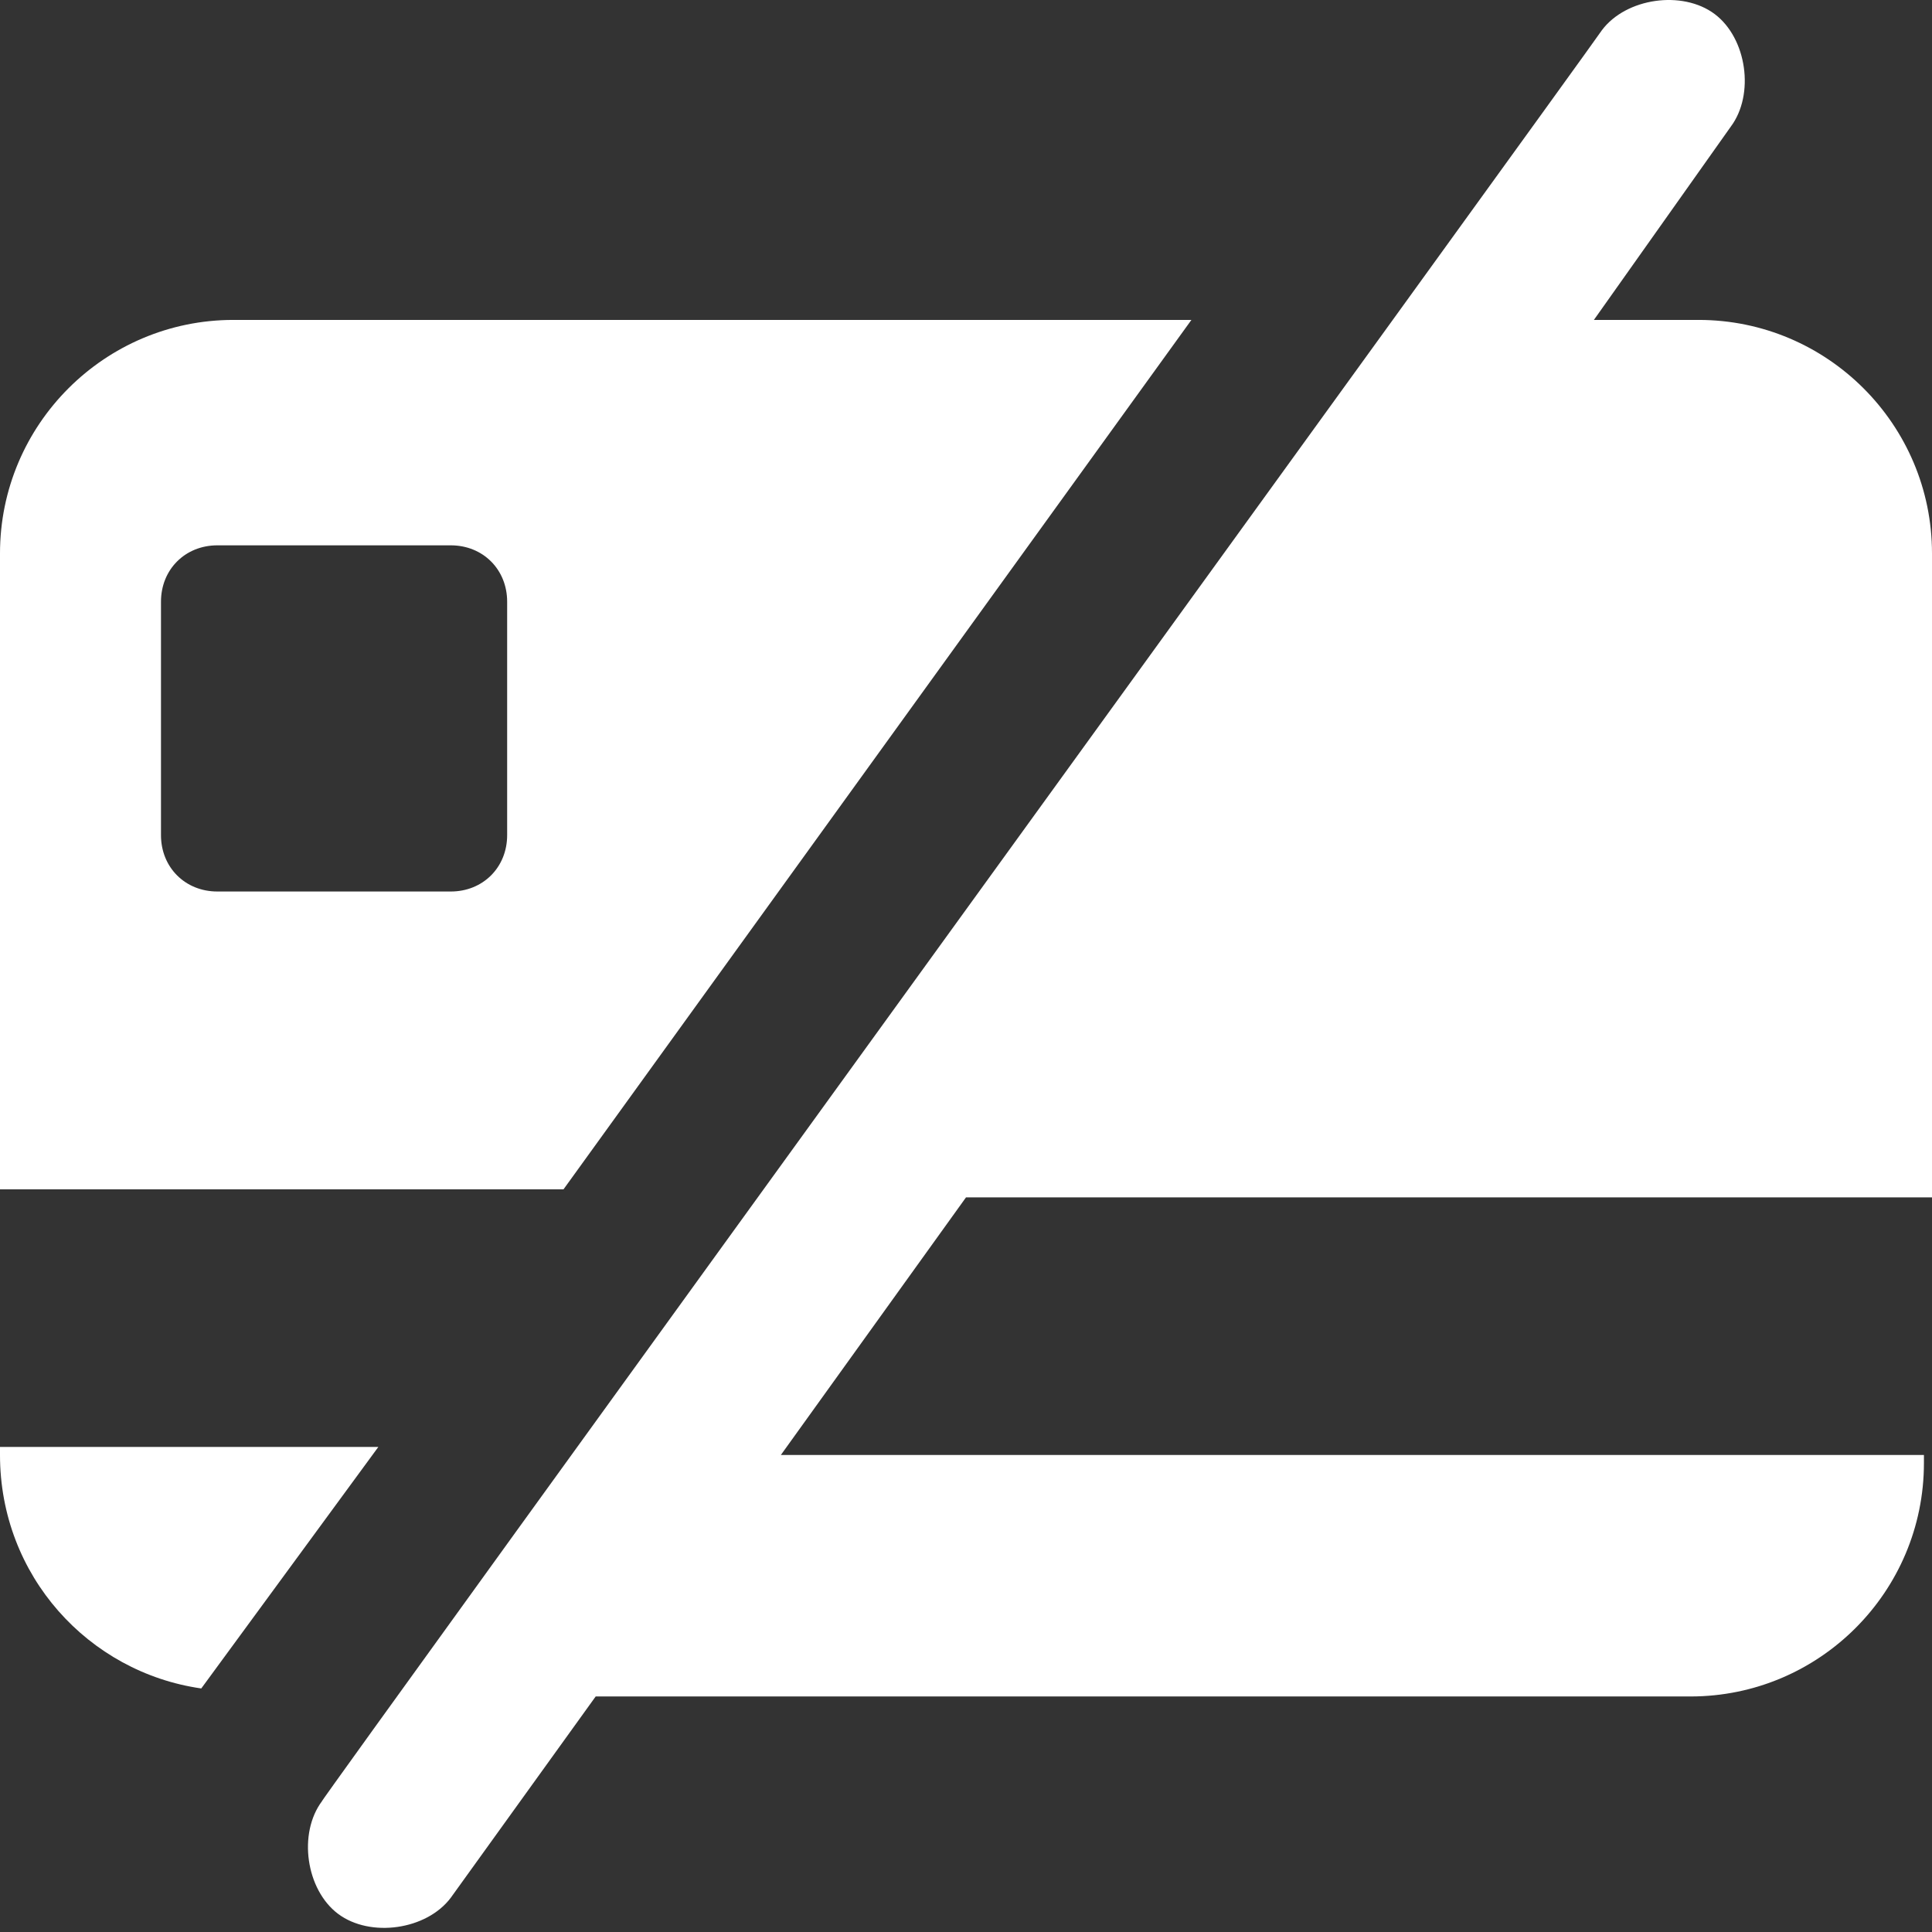
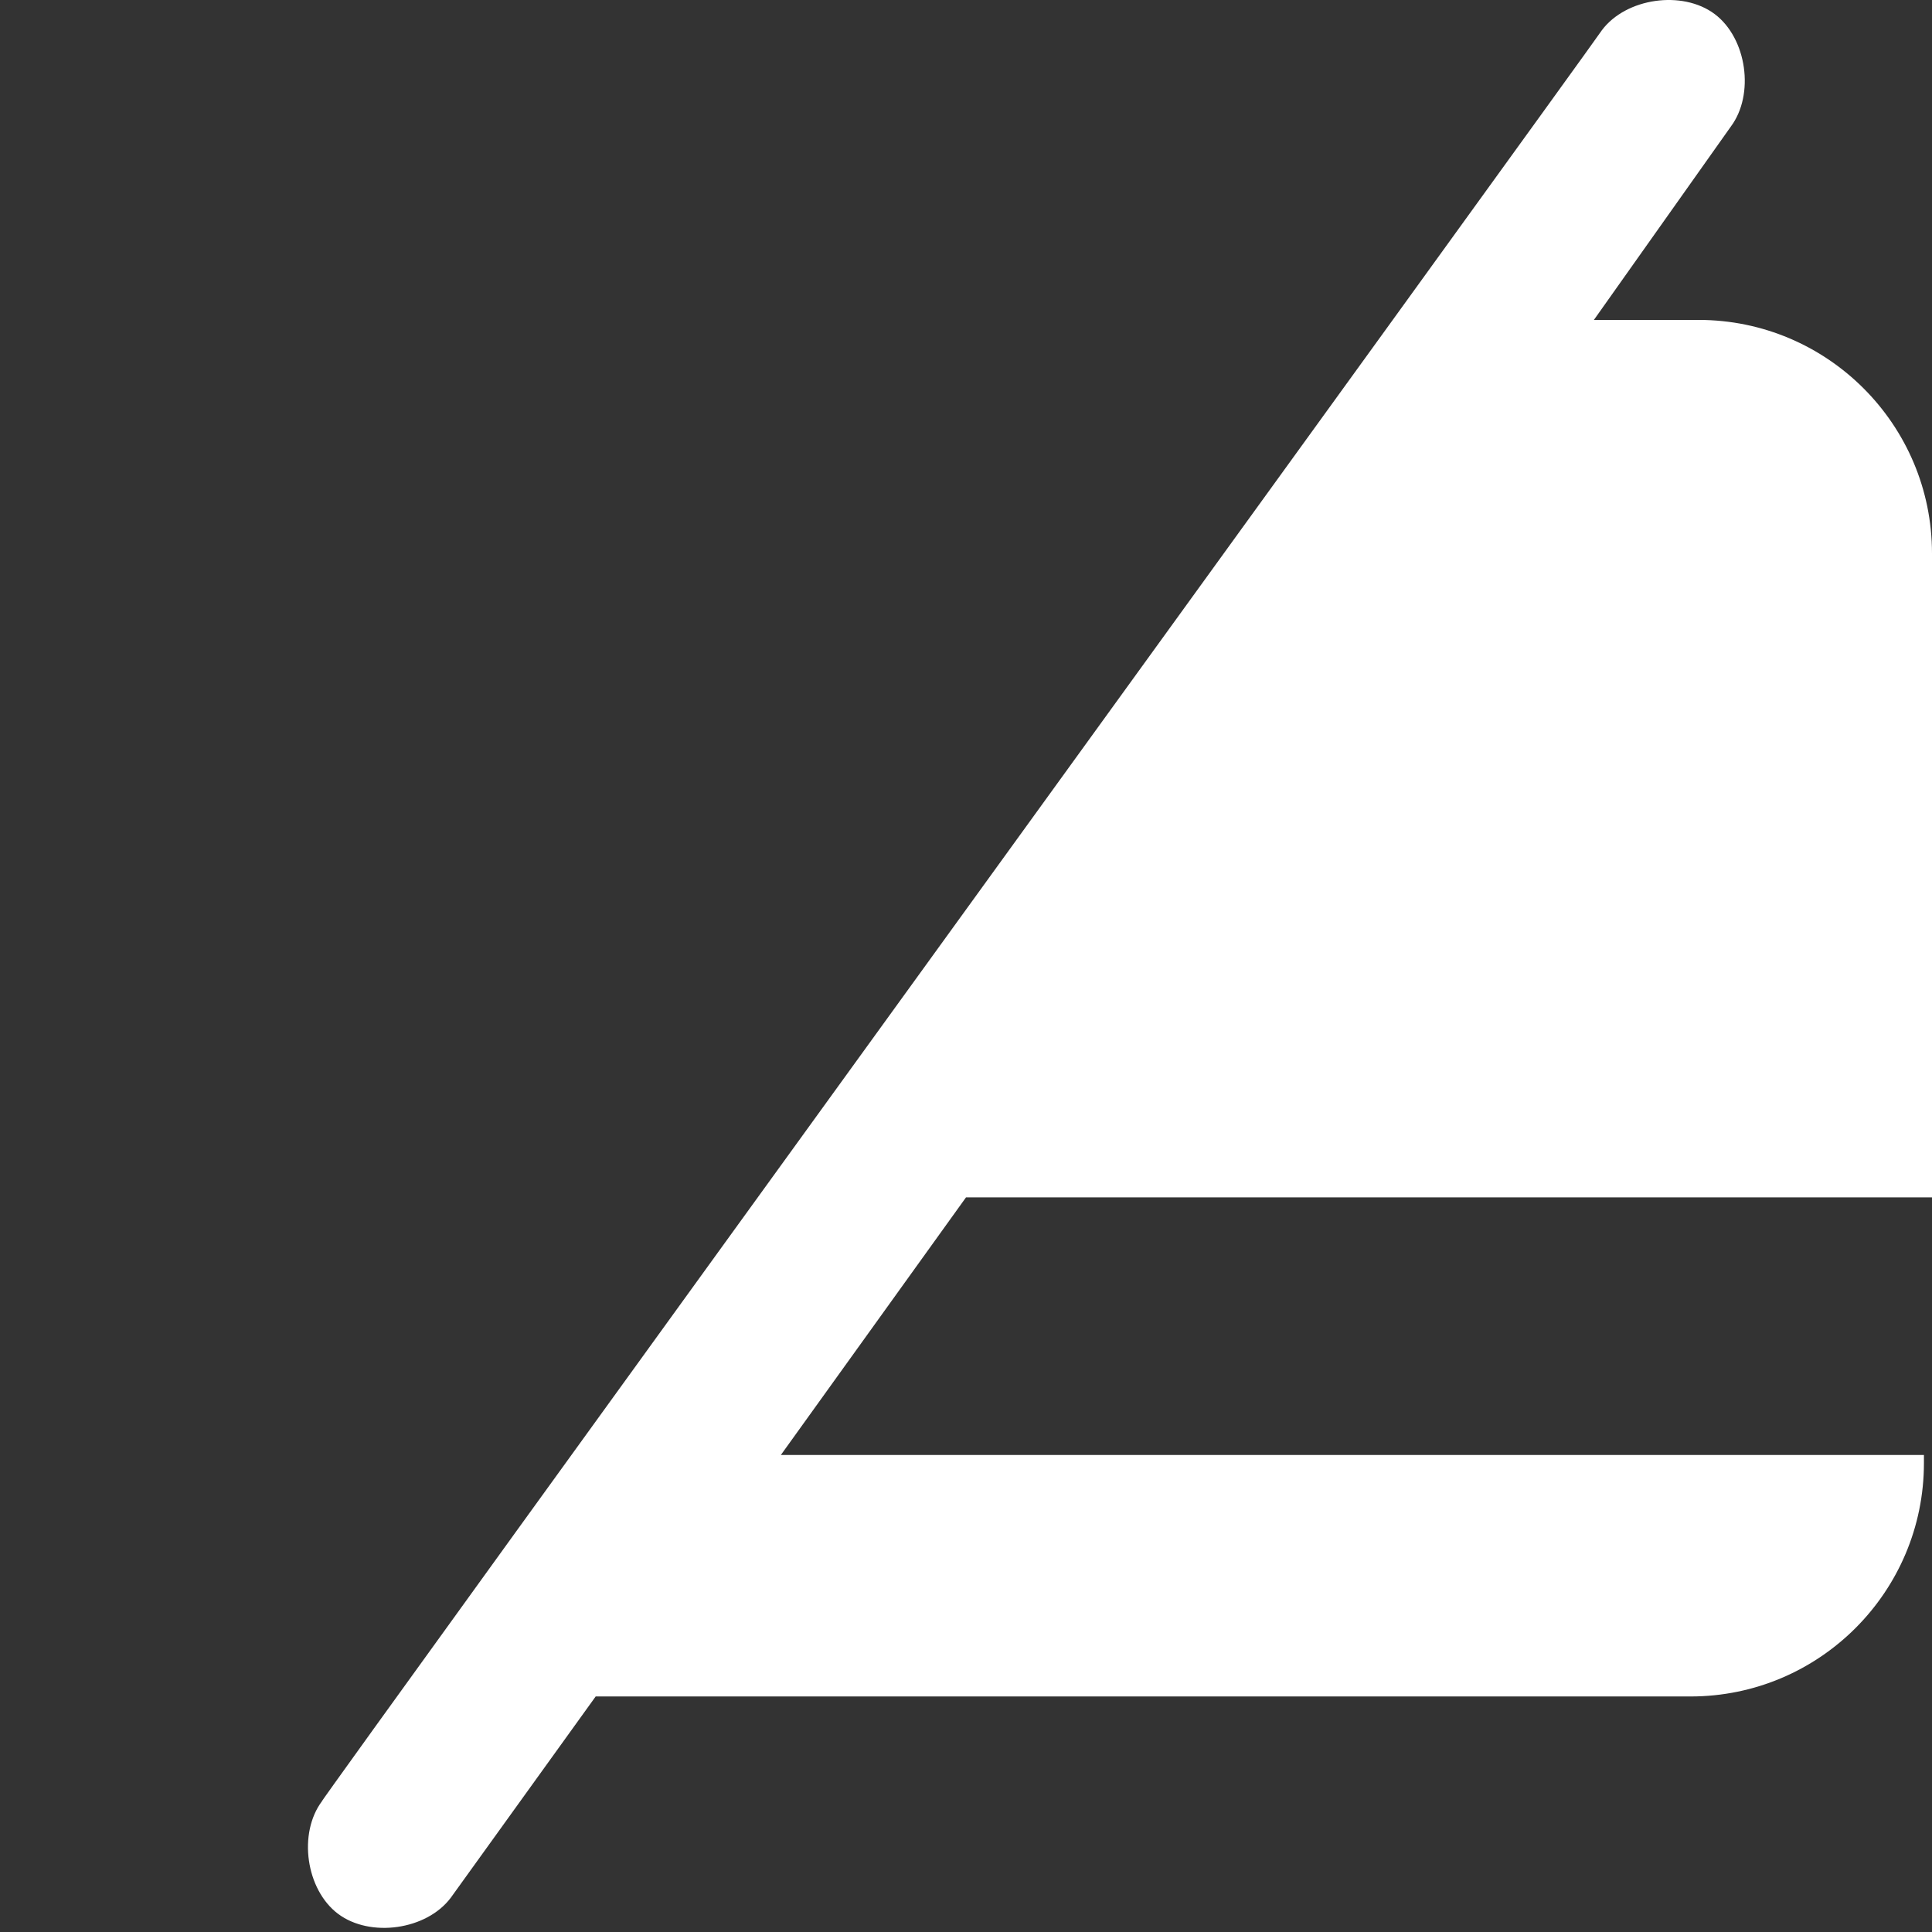
<svg xmlns="http://www.w3.org/2000/svg" width="34" height="34" viewBox="0 0 34 34" fill="none">
  <rect x="0" y="0" width="34" height="34" fill="#333333" stroke="none" />
-   <path d="M-6.10352e-05 9.739V20.93H9.917L20.967 5.63H4.108C1.842 5.63 -6.10352e-05 7.472 -6.10352e-05 9.739ZM2.833 10.589C2.833 10.022 3.258 9.597 3.825 9.597H7.933C8.5 9.597 8.925 10.022 8.925 10.589V14.697C8.925 15.264 8.5 15.689 7.933 15.689H3.825C3.258 15.689 2.833 15.264 2.833 14.697V10.589Z" fill="white" />
  <path d="M29.892 5.63H28.05L30.458 2.23C30.883 1.664 30.742 0.672 30.175 0.247C29.608 -0.178 28.617 -0.036 28.192 0.53C27.908 0.955 5.525 31.839 5.667 31.697C5.242 32.264 5.383 33.255 5.95 33.681C6.517 34.105 7.508 33.964 7.933 33.397L10.483 29.855H29.75C32.017 29.855 33.858 28.014 33.858 25.747V25.605H13.742L17 21.072H34V9.739C34 7.472 32.158 5.63 29.892 5.63Z" fill="white" />
-   <path d="M-6.10352e-05 25.605C-6.10352e-05 27.73 1.558 29.43 3.542 29.714L6.658 25.464H-6.10352e-05V25.605Z" fill="white" />
</svg>